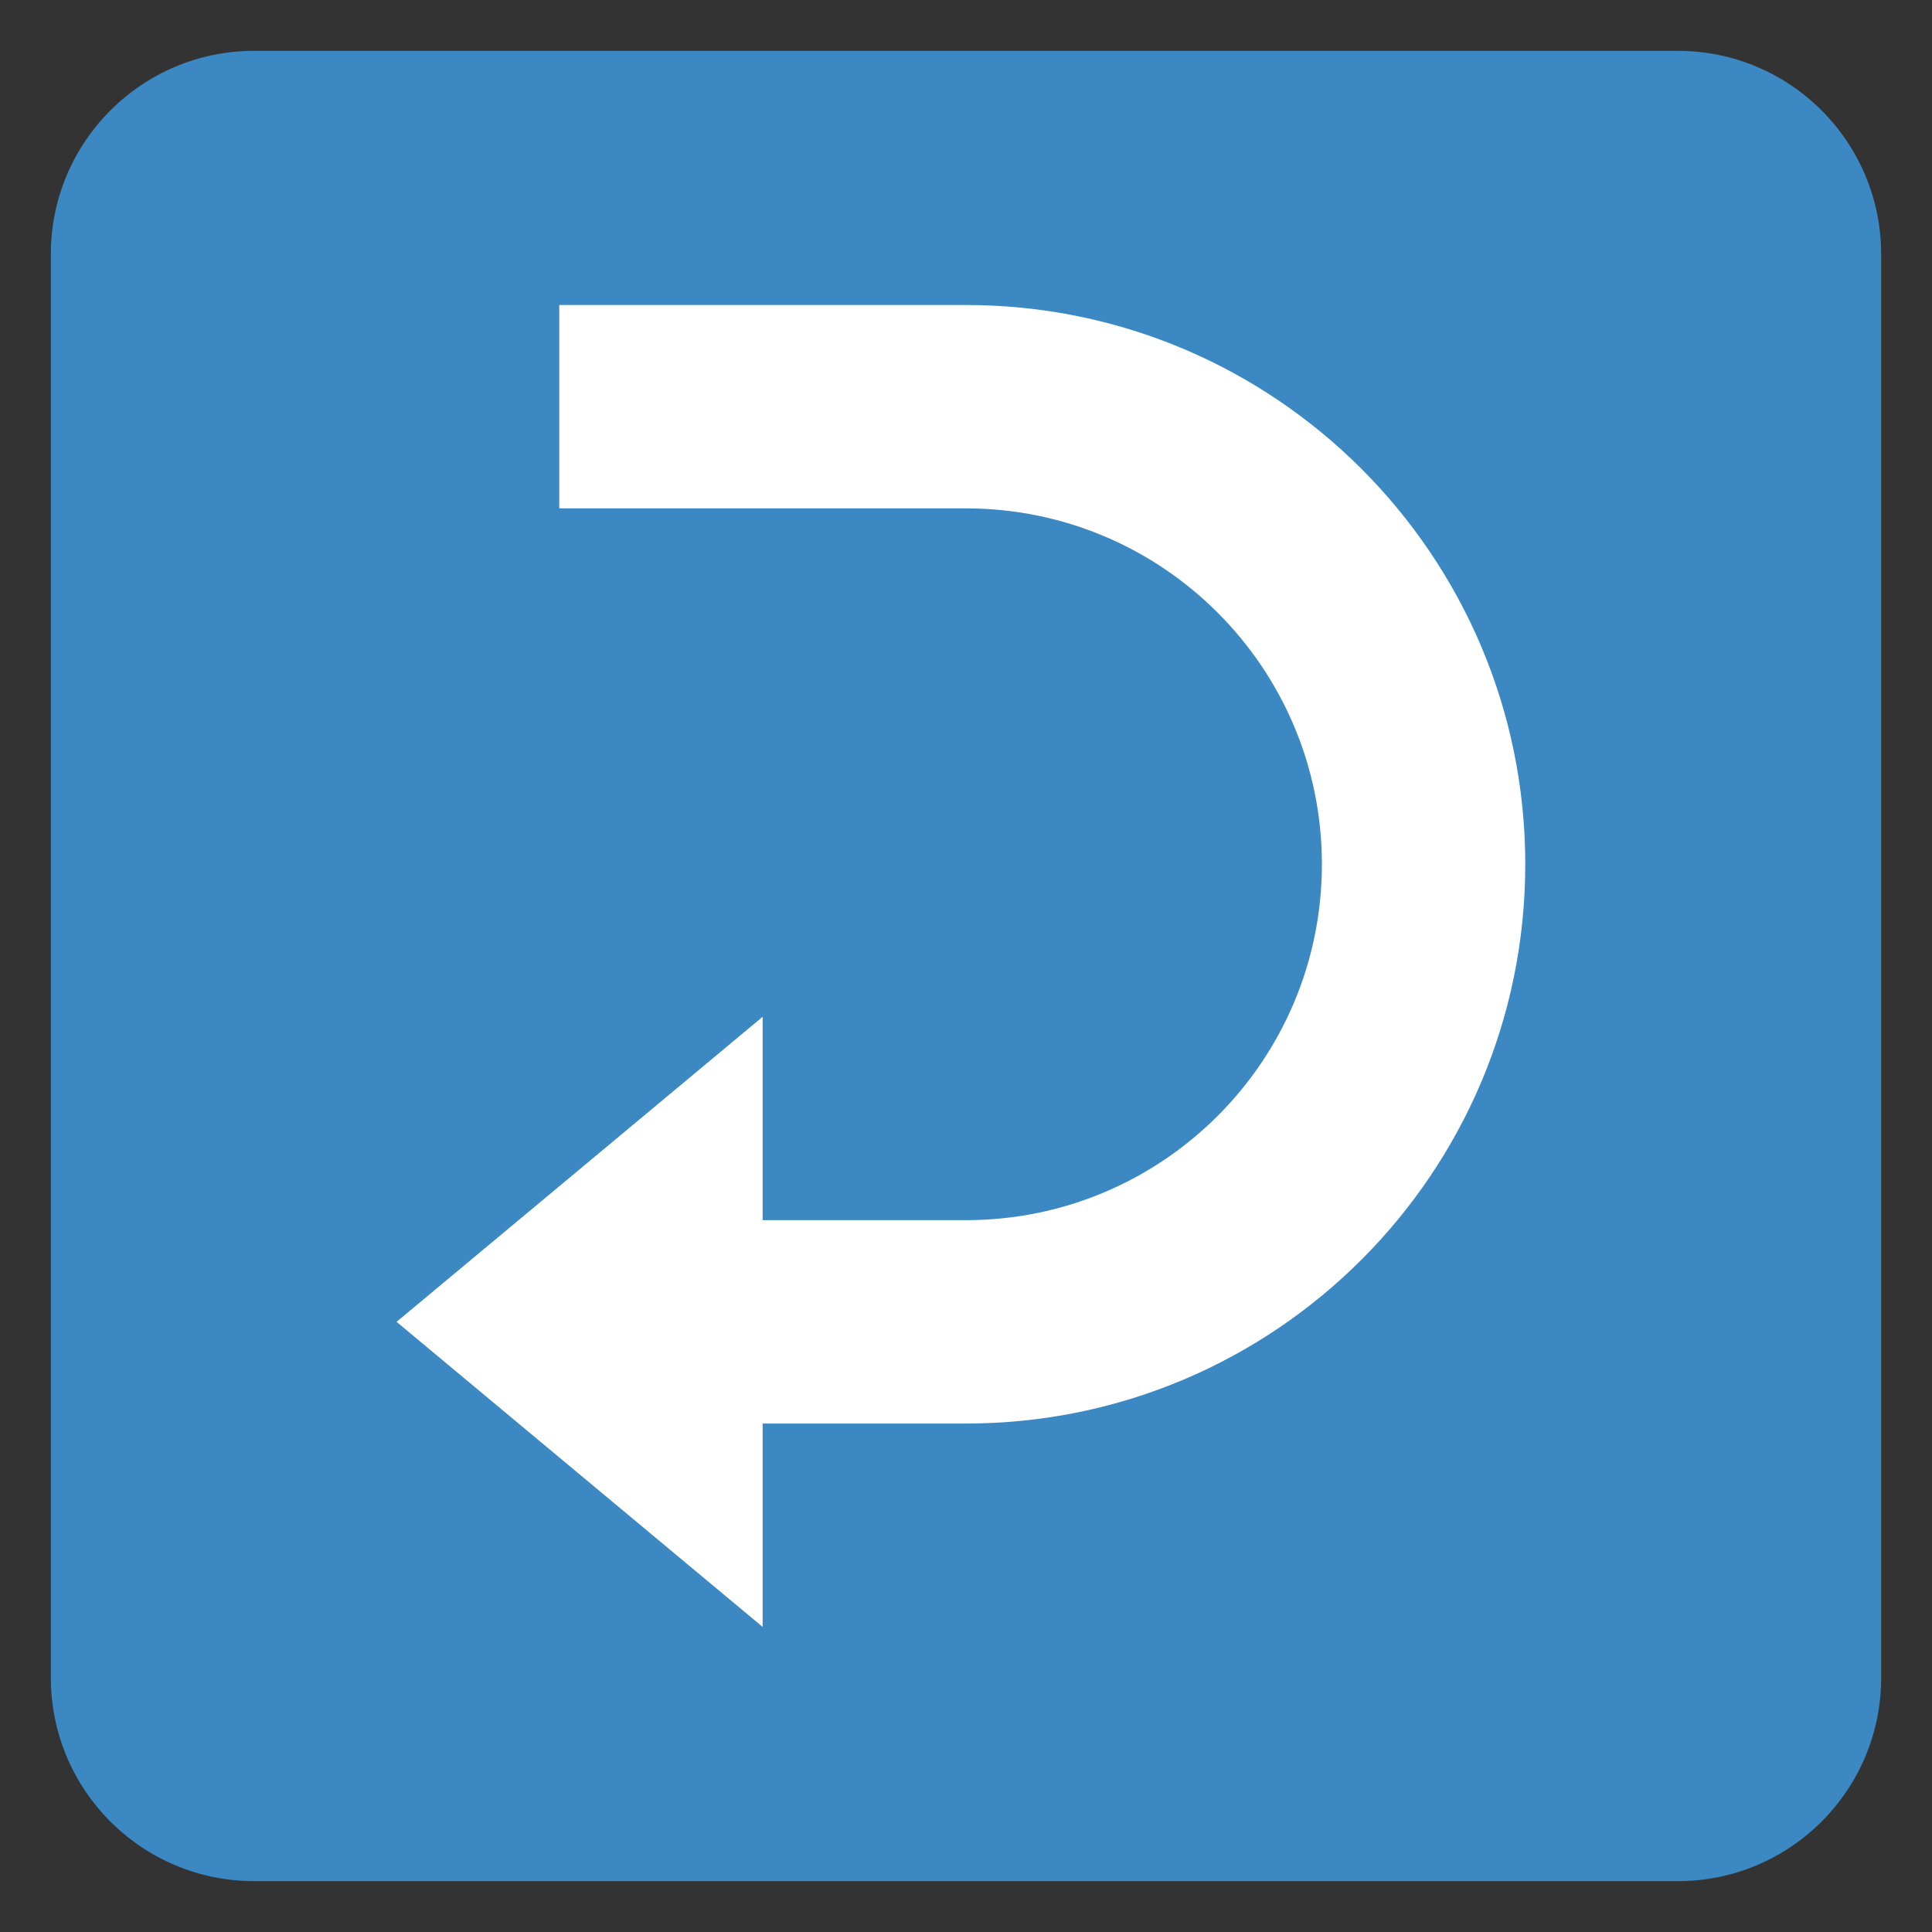
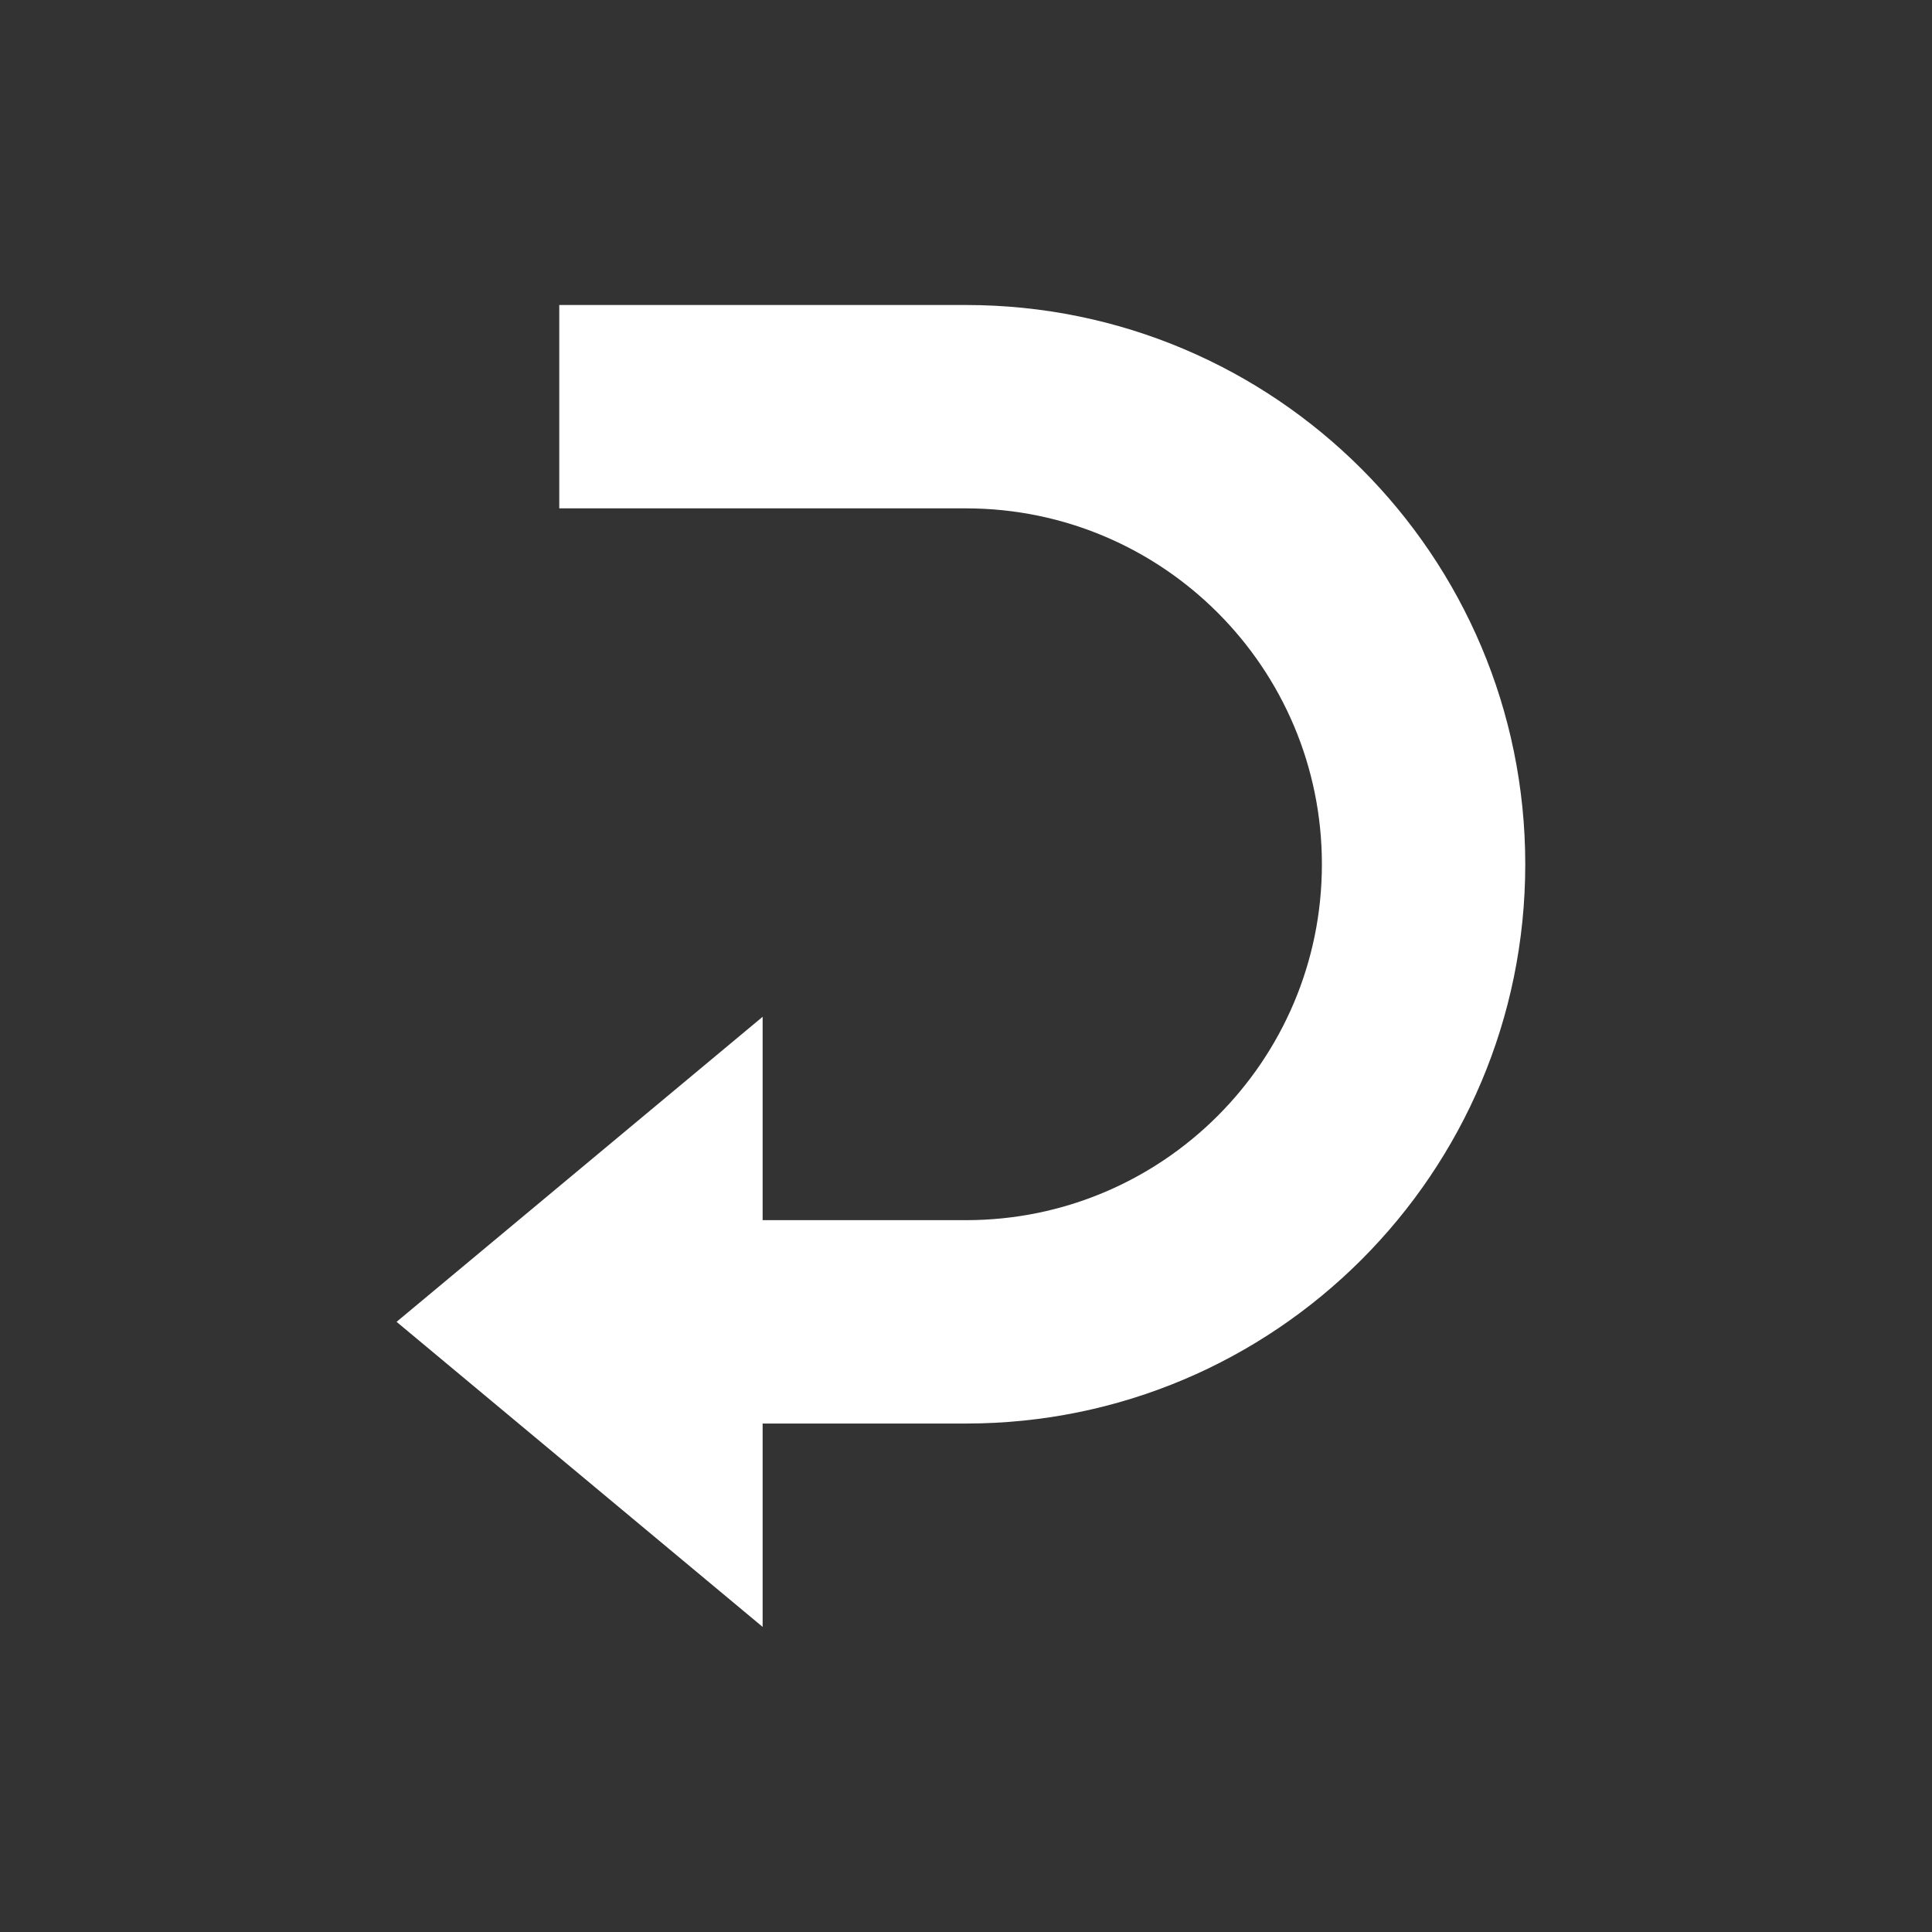
<svg xmlns="http://www.w3.org/2000/svg" version="1.1" viewBox="0 0 47.5 47.5" style="enable-background:new 0 0 47.5 47.5;" id="svg2" xml:space="preserve">
  <rect x="0" y="0" width="47.5" height="47.5" fill="#333333" stroke="none" />
  <defs id="defs6">
    <clipPath id="clipPath18">
      <path d="M 0,38 38,38 38,0 0,0 0,38 z" id="path20" />
    </clipPath>
  </defs>
  <g transform="matrix(1.25,0,0,-1.25,0,47.5)" id="g12">
    <g id="g14">
      <g clip-path="url(#clipPath18)" id="g16">
        <g transform="translate(37,5)" id="g22">
-           <path d="m 0,0 c 0,-2.209 -1.791,-4 -4,-4 l -28,0 c -2.209,0 -4,1.791 -4,4 l 0,28 c 0,2.209 1.791,4 4,4 l 28,0 c 2.209,0 4,-1.791 4,-4 L 0,0 z" id="path24" style="fill:#3b88c3;fill-opacity:1;fill-rule:nonzero;stroke:none" />
-         </g>
+           </g>
        <g transform="translate(19,32.001)" id="g26">
          <path d="m 0,0 0,0 -8,0 0,-4 8.01,0 C 3.87,-4.006 7,-7.138 7,-11 7,-14.866 3.865,-18 0,-18 l -4,0 0,4 -7.2,-6 7.2,-6 0,4 4,0 c 6.074,0 11,4.925 11,11 C 11,-4.925 6.074,0 0,0" id="path28" style="fill:#ffffff;fill-opacity:1;fill-rule:nonzero;stroke:none" />
        </g>
      </g>
    </g>
  </g>
</svg>